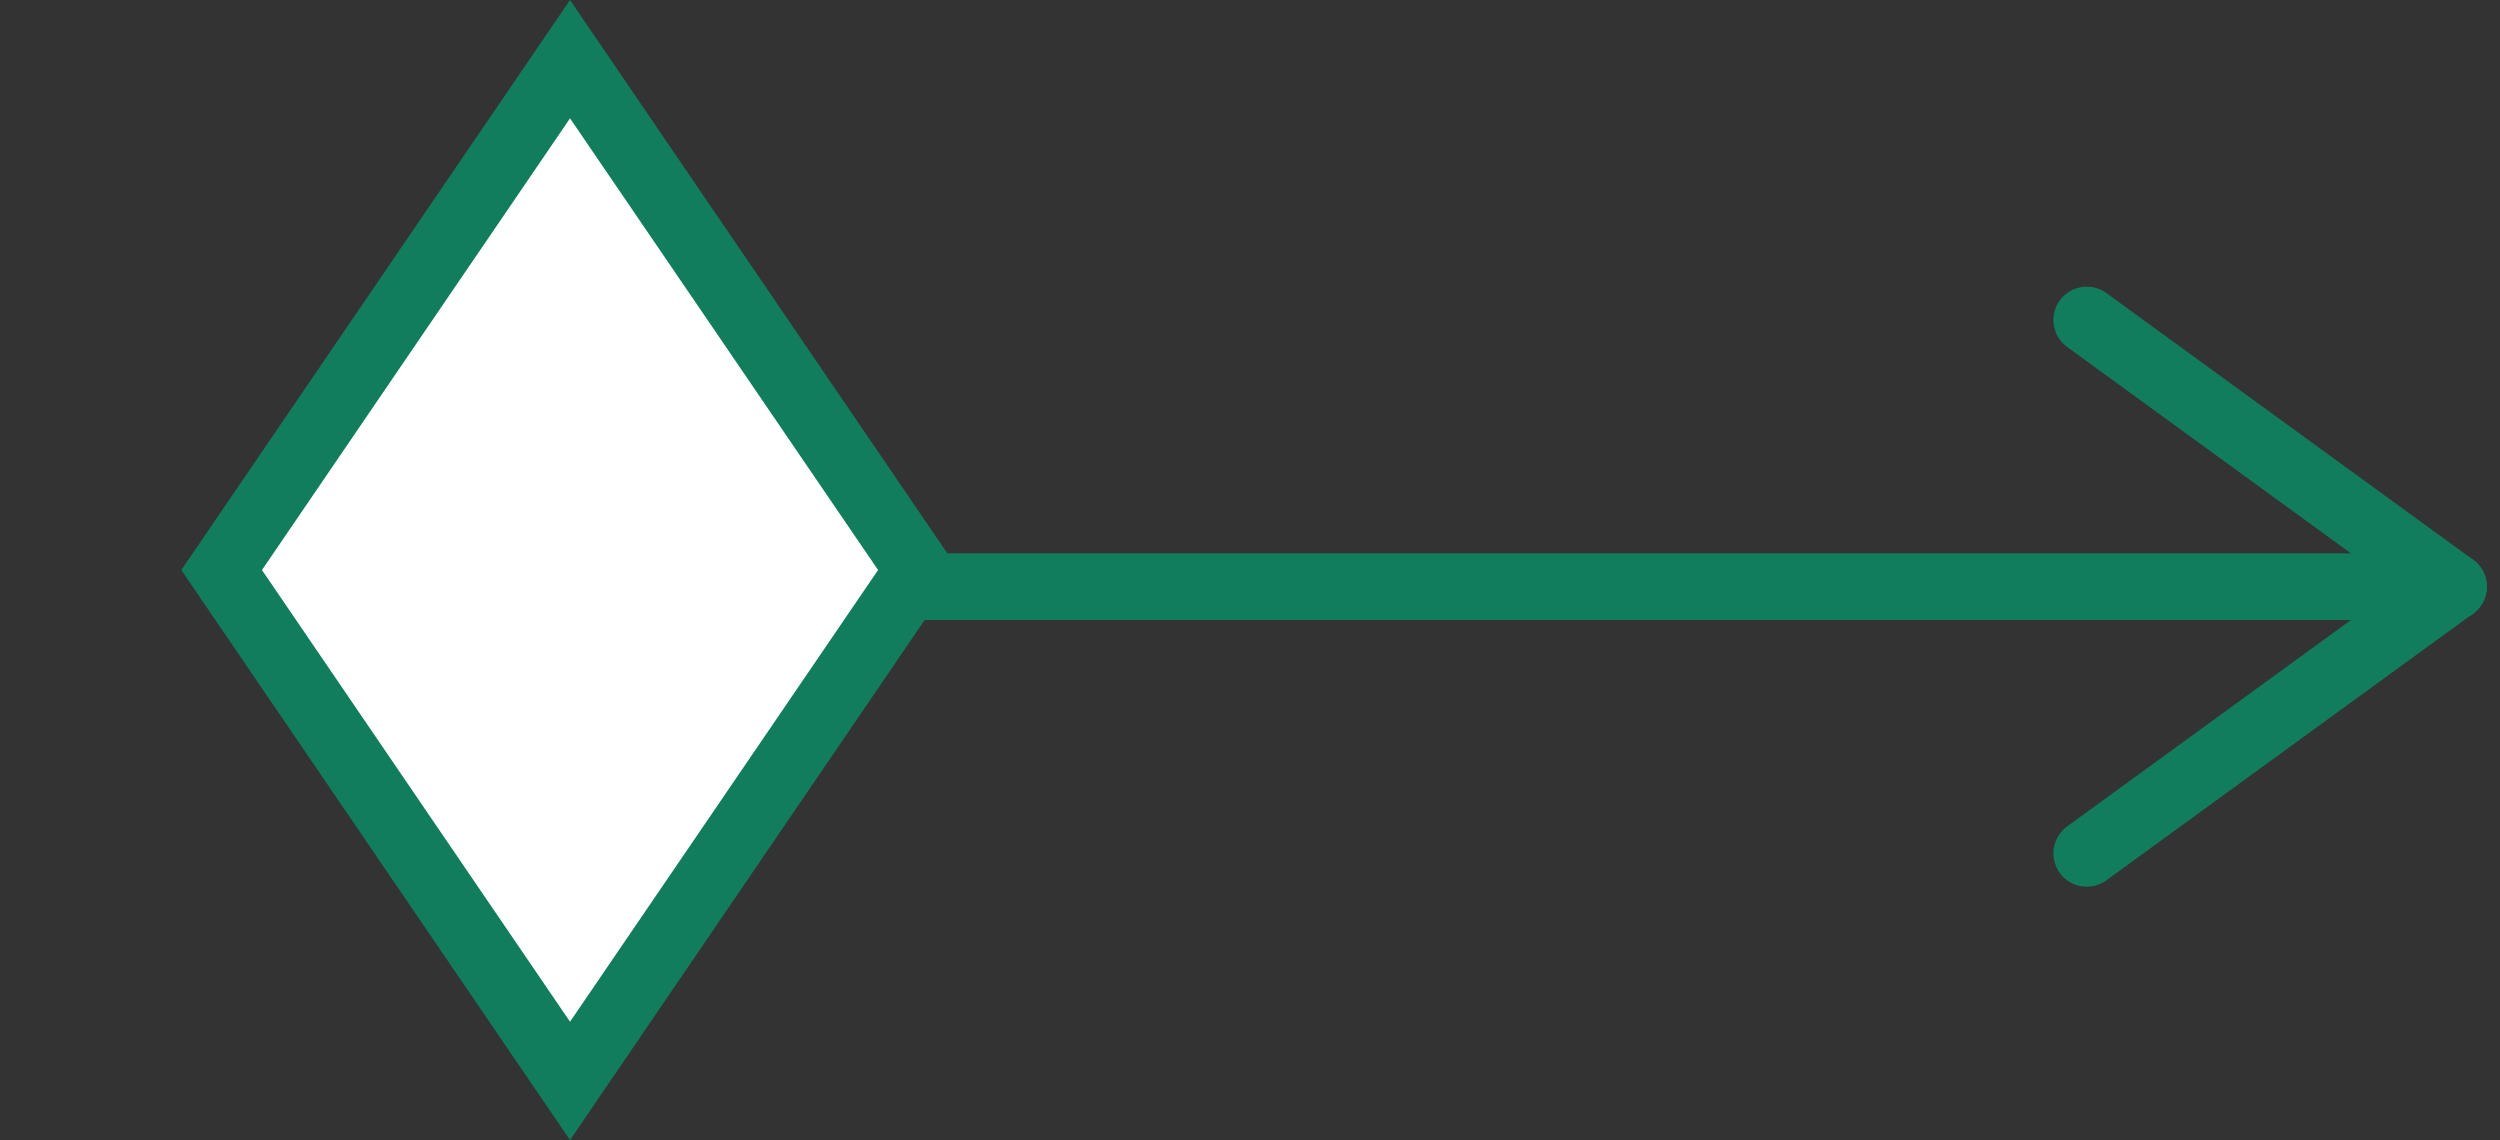
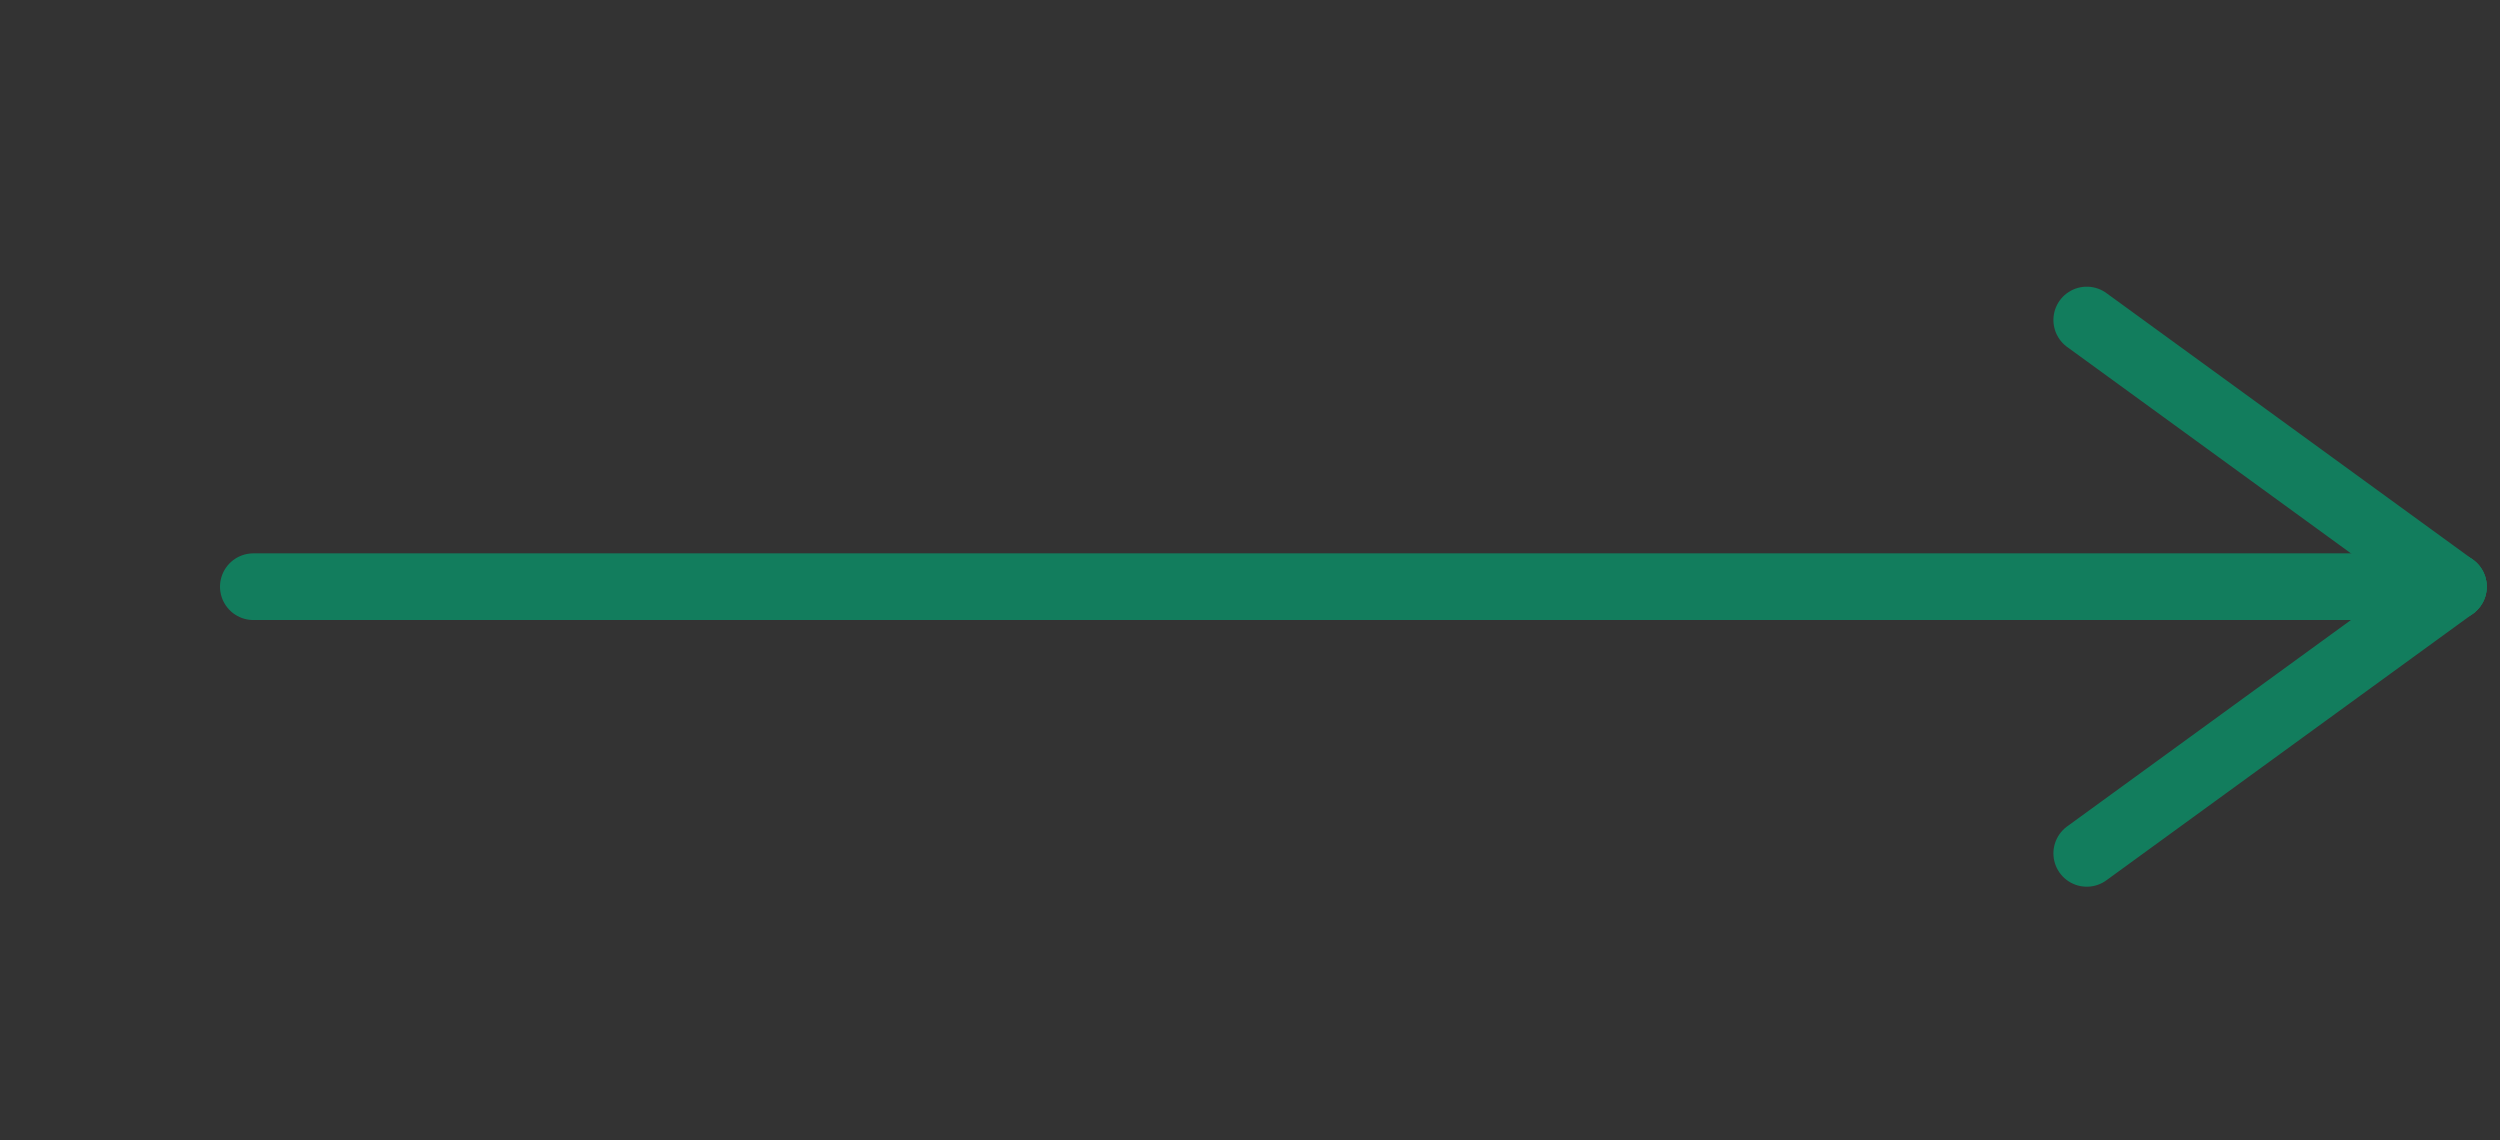
<svg xmlns="http://www.w3.org/2000/svg" width="74.997" height="34.2" viewBox="0 0 74.997 34.2">
  <rect x="0" y="0" width="74.997" height="34.2" fill="#333333" stroke="none" />
  <g id="Gruppe_2473" data-name="Gruppe 2473" transform="translate(-158 0)">
    <g id="Gruppe_2345" data-name="Gruppe 2345" transform="translate(-1181.9 -1704.9)">
      <line id="Linie_122" data-name="Linie 122" x2="66" transform="translate(1347.5 1722.5)" fill="none" stroke="#127d5d" stroke-linecap="round" stroke-width="2" />
      <line id="Linie_123" data-name="Linie 123" x2="11" y2="8" transform="translate(1402.5 1714.5)" fill="none" stroke="#127d5d" stroke-linecap="round" stroke-width="2" />
      <line id="Linie_124" data-name="Linie 124" y1="8" x2="11" transform="translate(1402.5 1722.5)" fill="none" stroke="#127d5d" stroke-linecap="round" stroke-width="2" />
    </g>
    <g id="Pfad_2028" data-name="Pfad 2028" transform="translate(175.1 6.995) rotate(45)" fill="#fff">
-       <path d="M 17.982 17.982 L -0.244 14.535 L -3.691 -3.691 L 14.535 -0.244 L 17.982 17.982 Z" stroke="none" />
-       <path d="M -2.436 -2.436 L 0.611 13.68 L 16.727 16.727 L 13.68 0.611 L -2.436 -2.436 M -4.946 -4.946 L 15.391 -1.1 L 19.237 19.237 L -1.1 15.391 L -4.946 -4.946 Z" stroke="none" fill="#127d5d" />
-     </g>
+       </g>
  </g>
</svg>